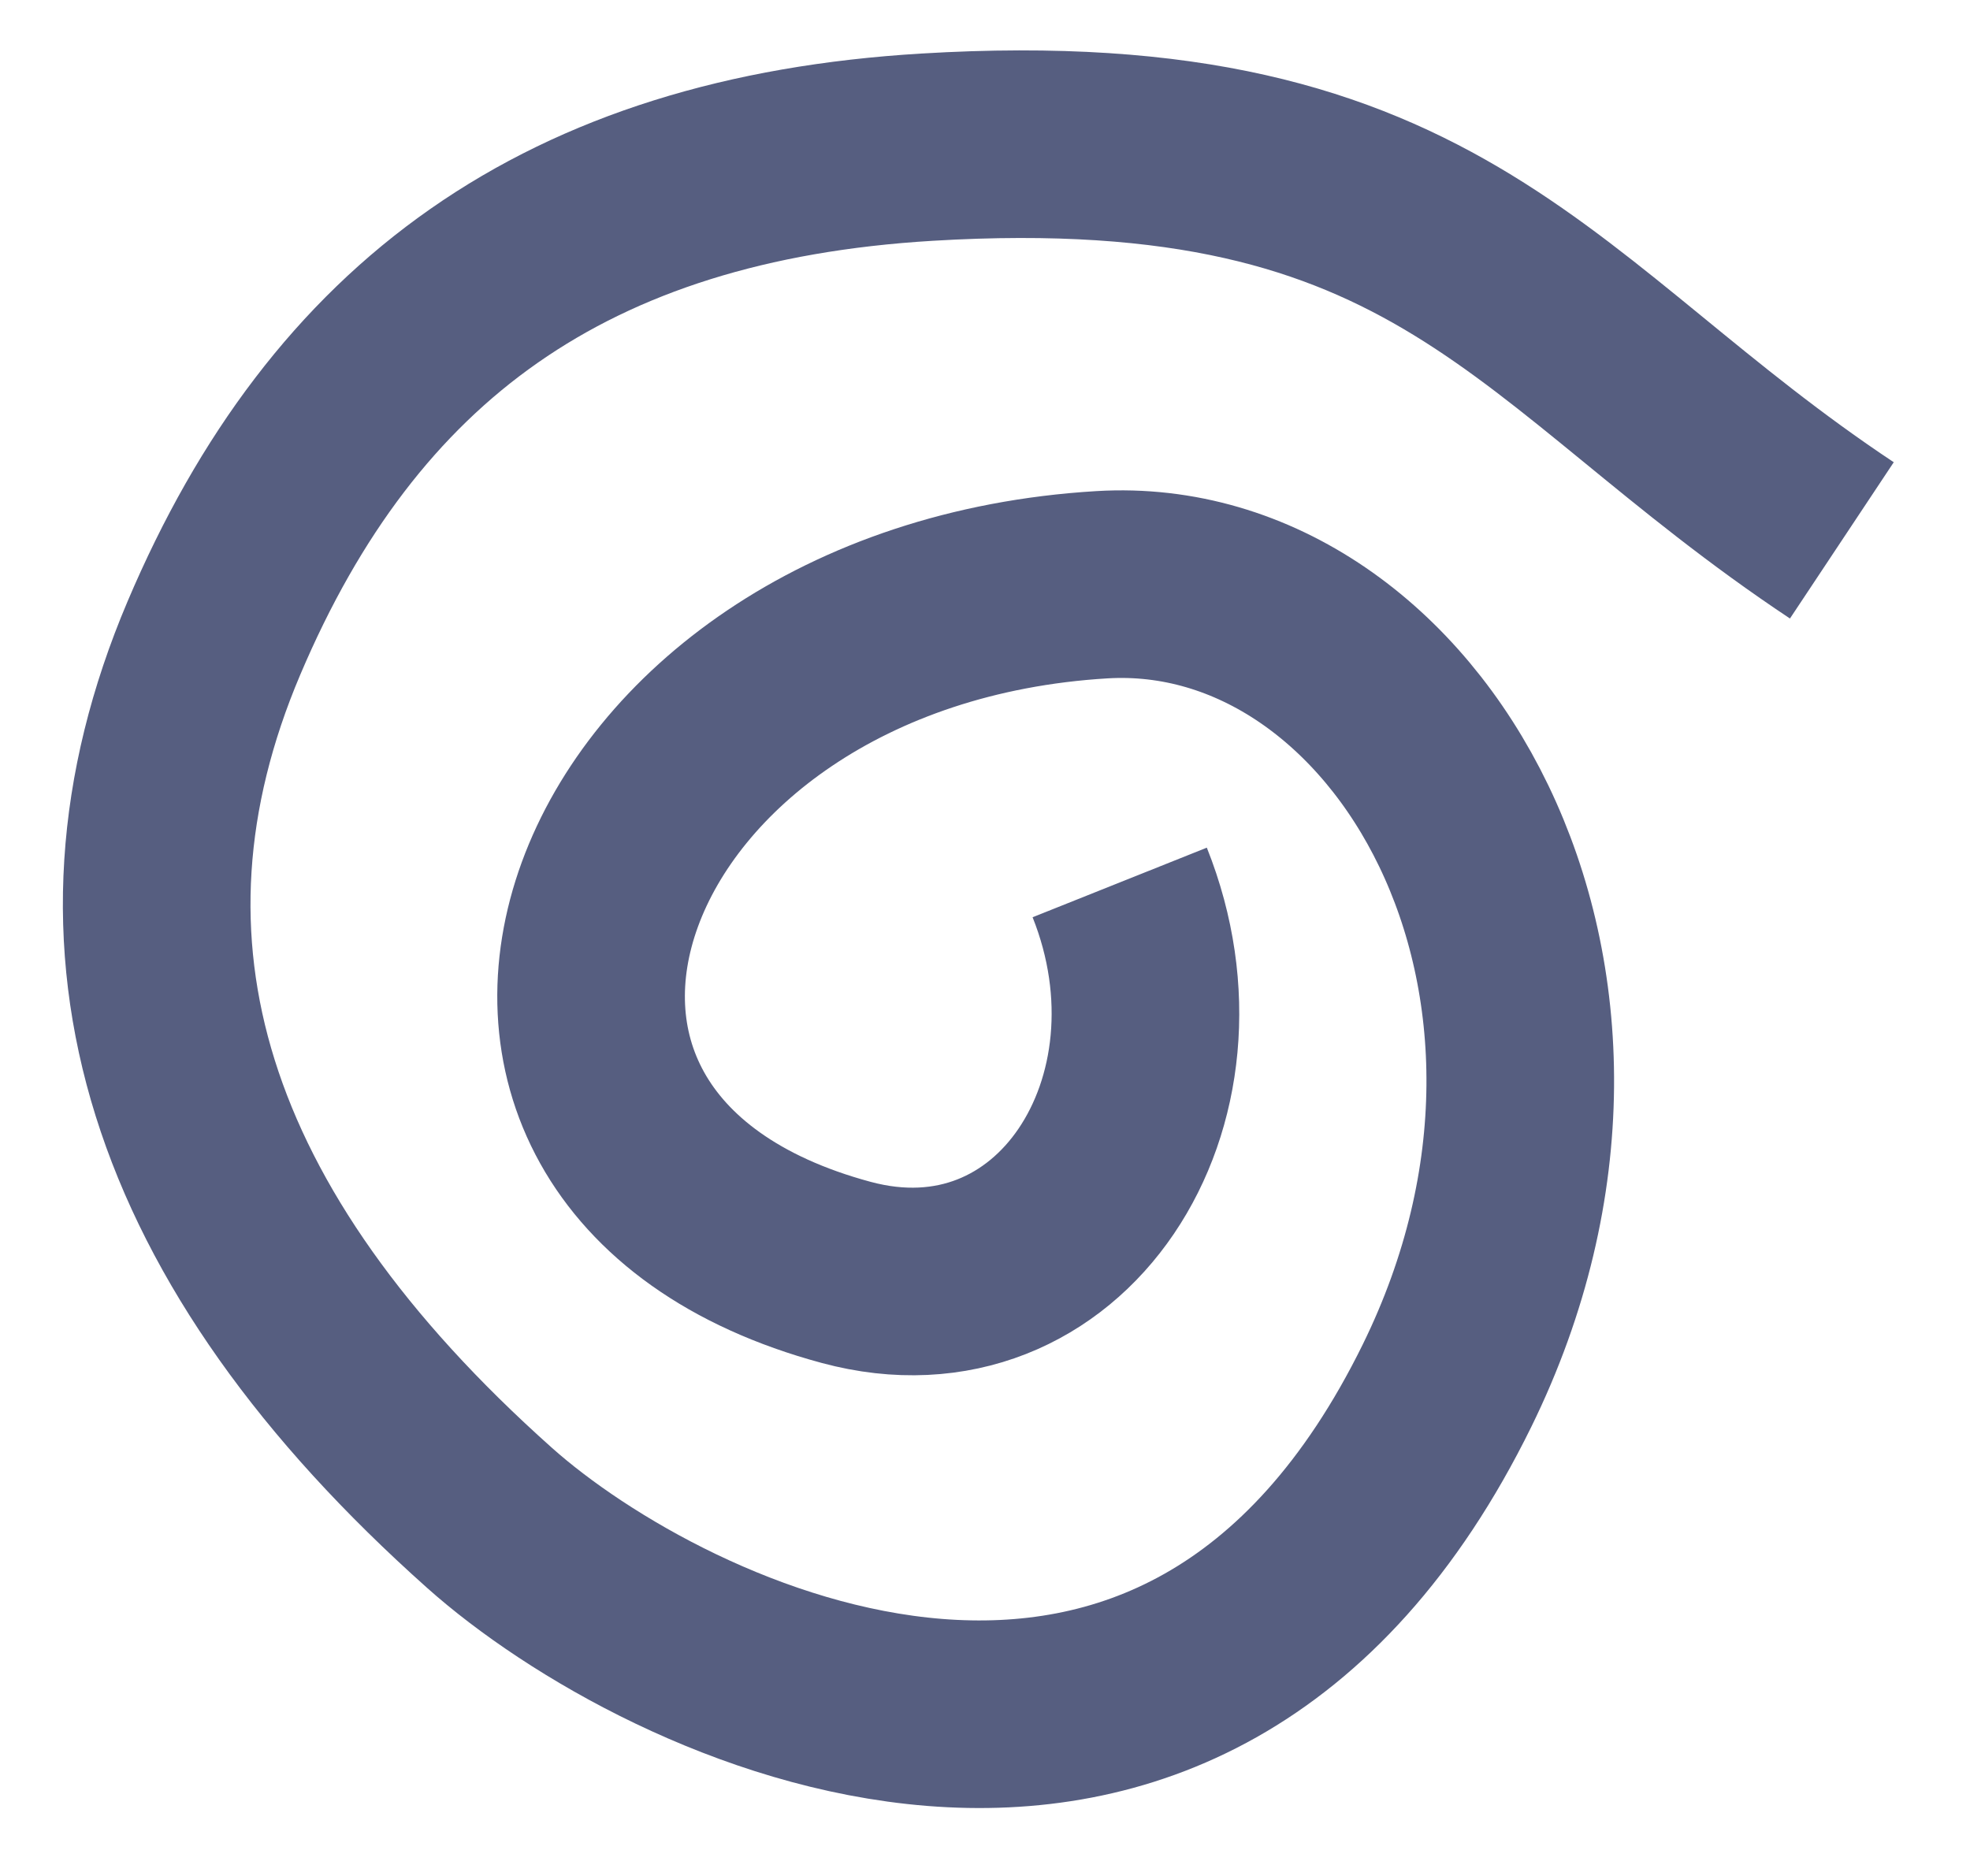
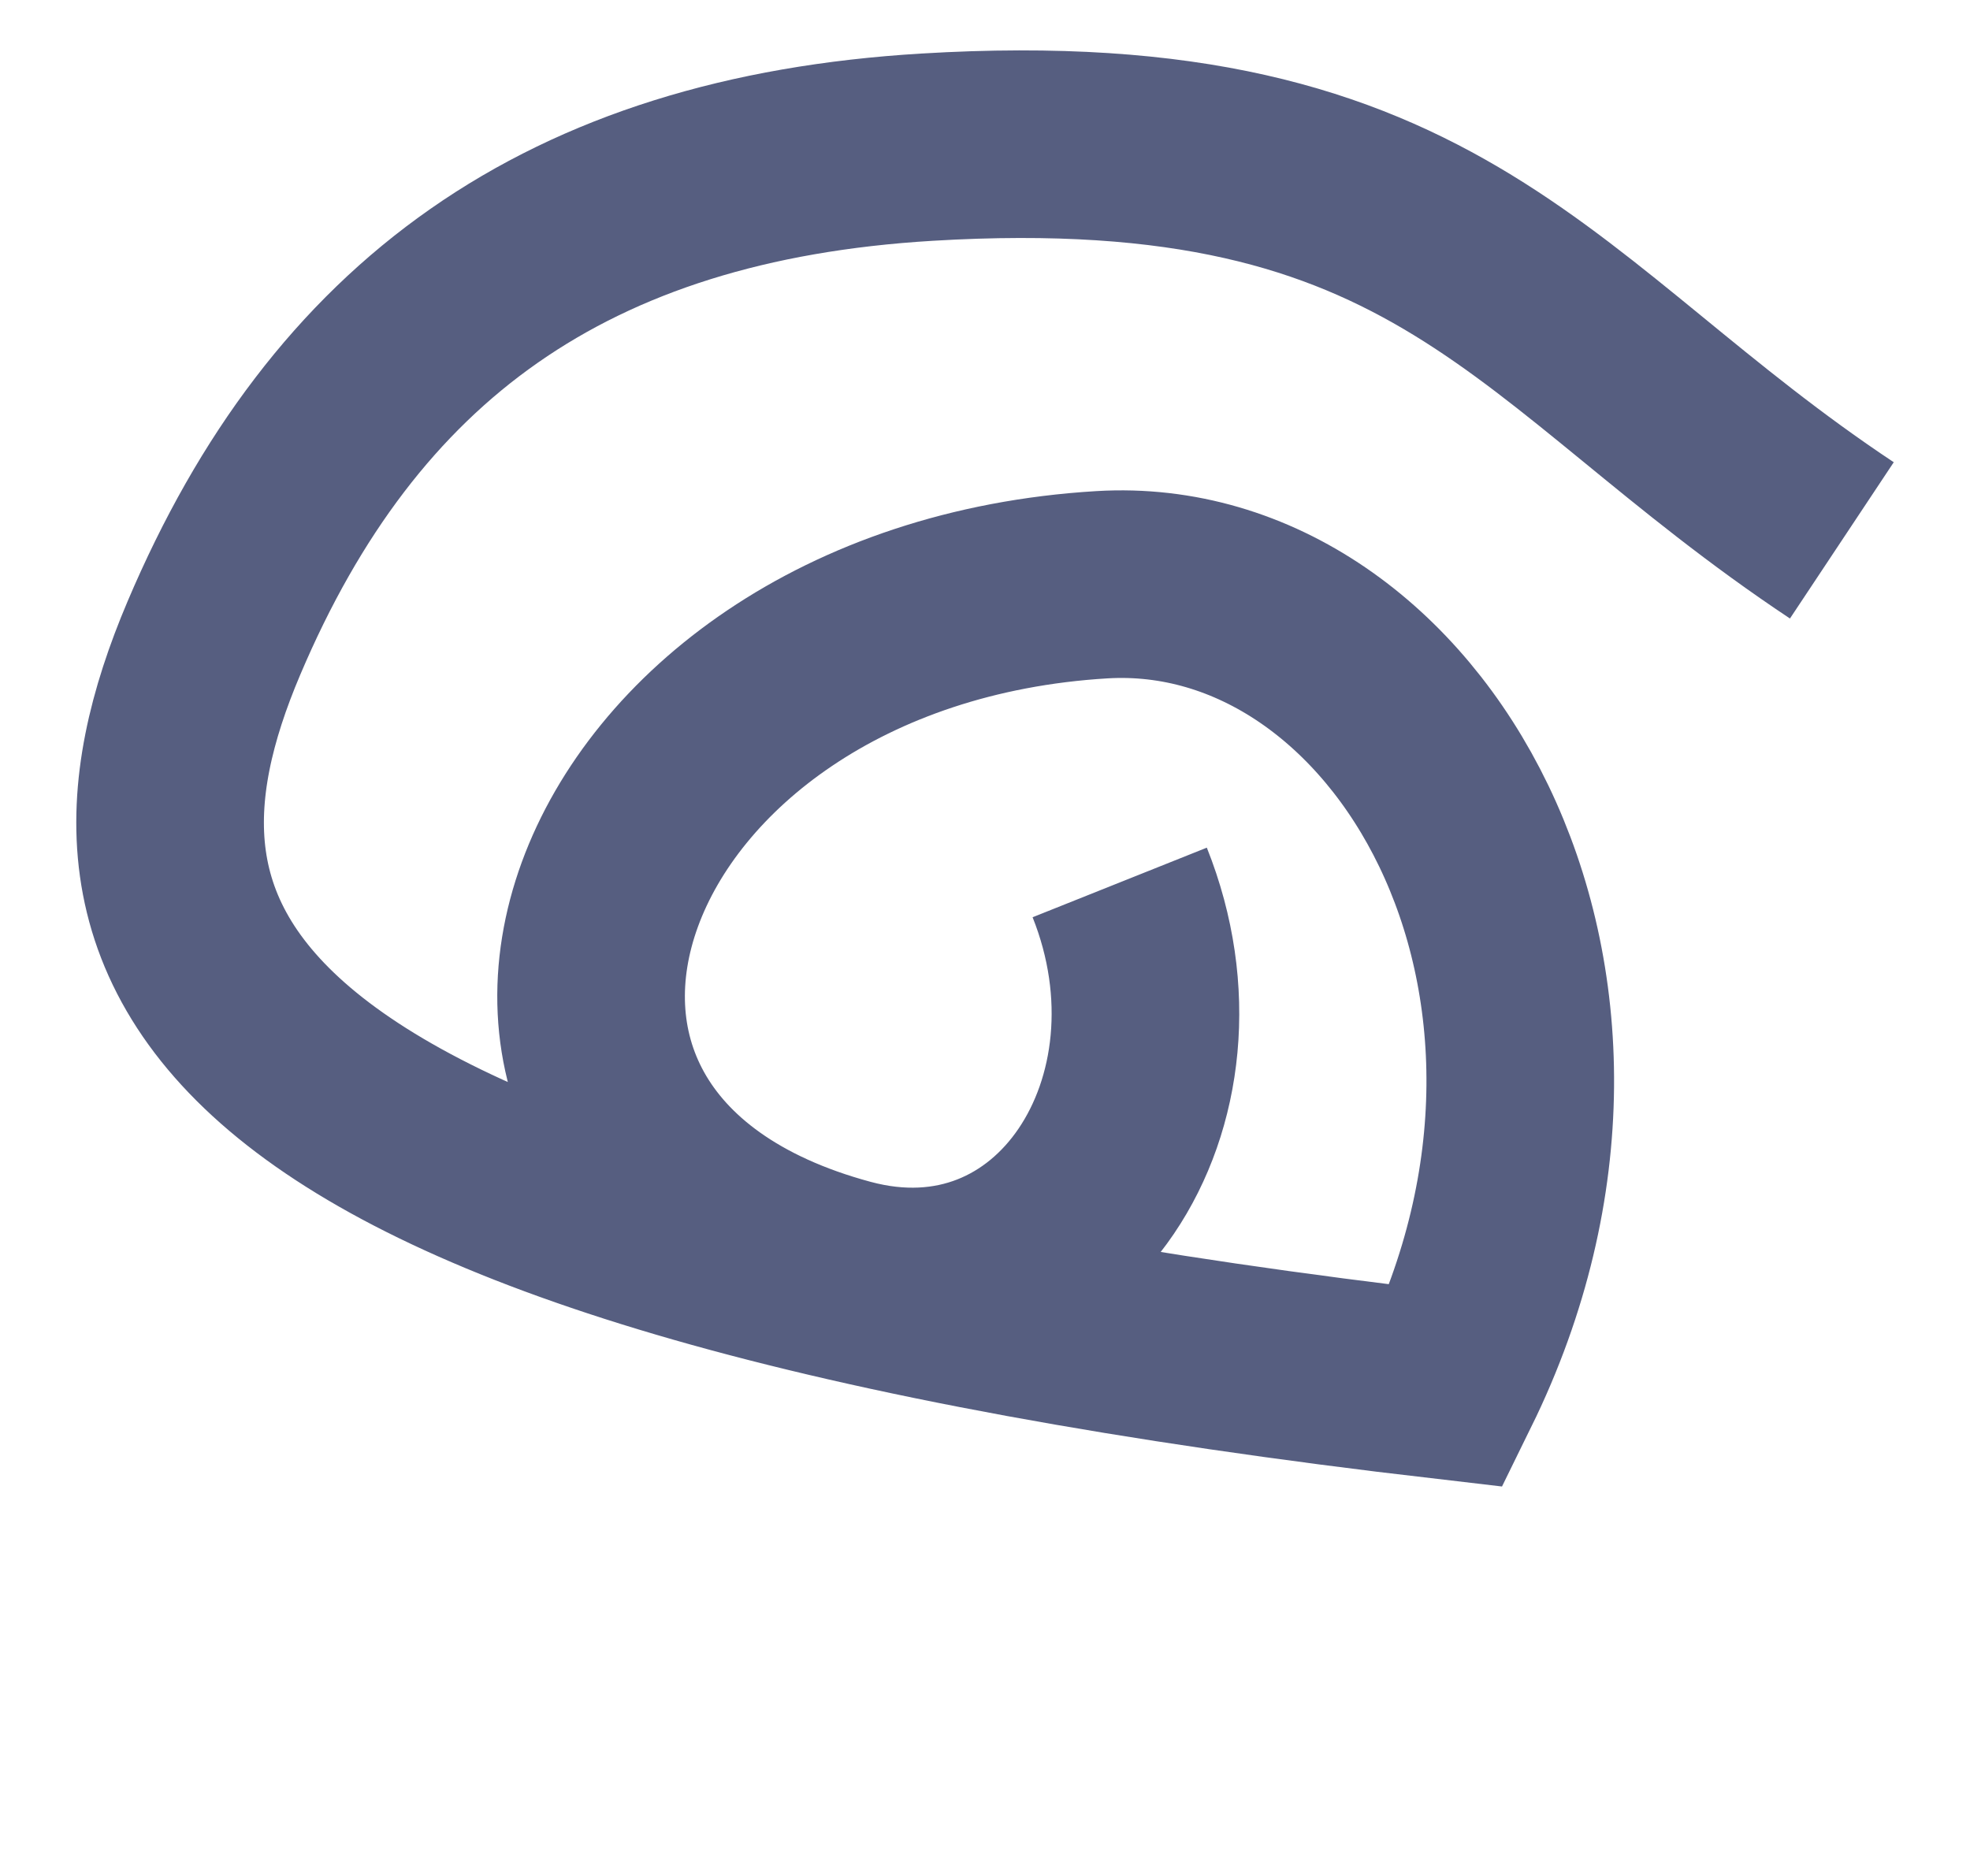
<svg xmlns="http://www.w3.org/2000/svg" width="21" height="20" viewBox="0 0 21 20" fill="none">
-   <path d="M11.936 9.408C12.868 11.741 11.309 14.183 9.019 13.565C4.191 12.262 6.224 6.566 11.746 6.234C14.998 6.039 17.554 10.439 15.425 14.773C12.603 20.516 7.088 17.85 5.218 16.182C1.872 13.198 0.893 10.072 2.28 6.803C3.667 3.534 6.043 1.799 9.882 1.569C15.403 1.237 16.335 3.57 19.634 5.761" stroke="#565E80" stroke-width="2" />
+   <path d="M11.936 9.408C12.868 11.741 11.309 14.183 9.019 13.565C4.191 12.262 6.224 6.566 11.746 6.234C14.998 6.039 17.554 10.439 15.425 14.773C1.872 13.198 0.893 10.072 2.28 6.803C3.667 3.534 6.043 1.799 9.882 1.569C15.403 1.237 16.335 3.57 19.634 5.761" stroke="#565E80" stroke-width="2" />
</svg>